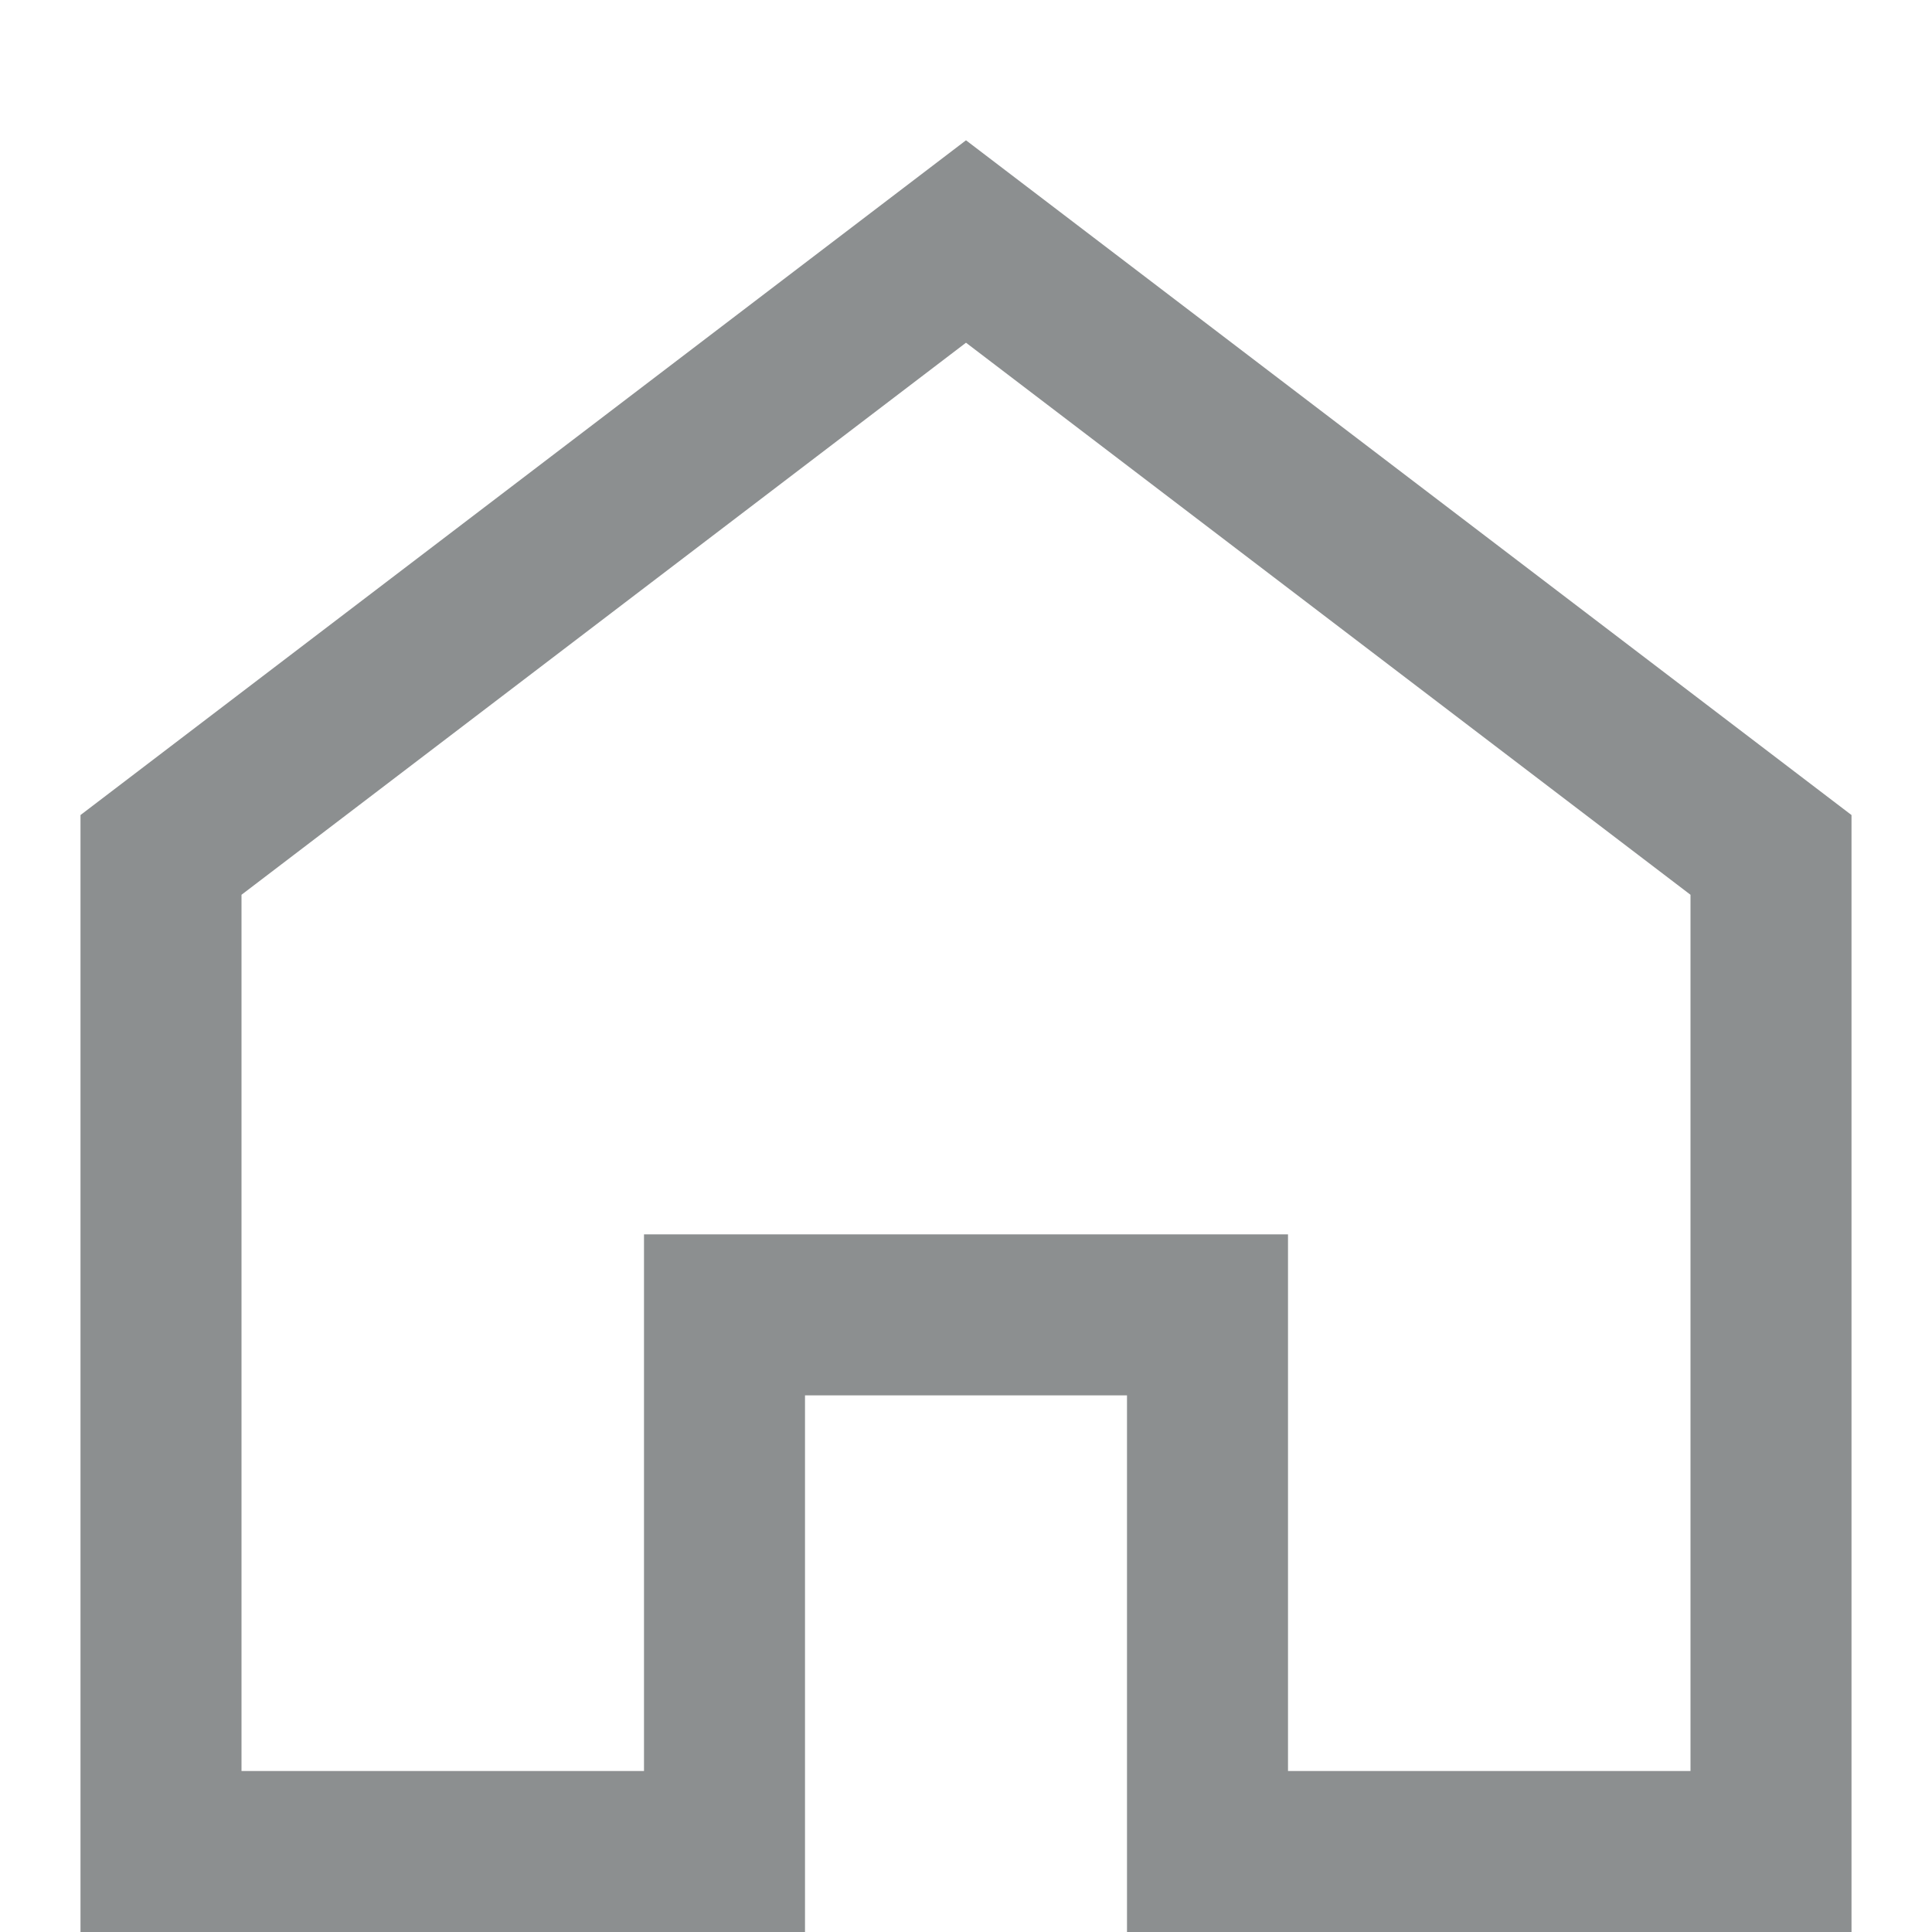
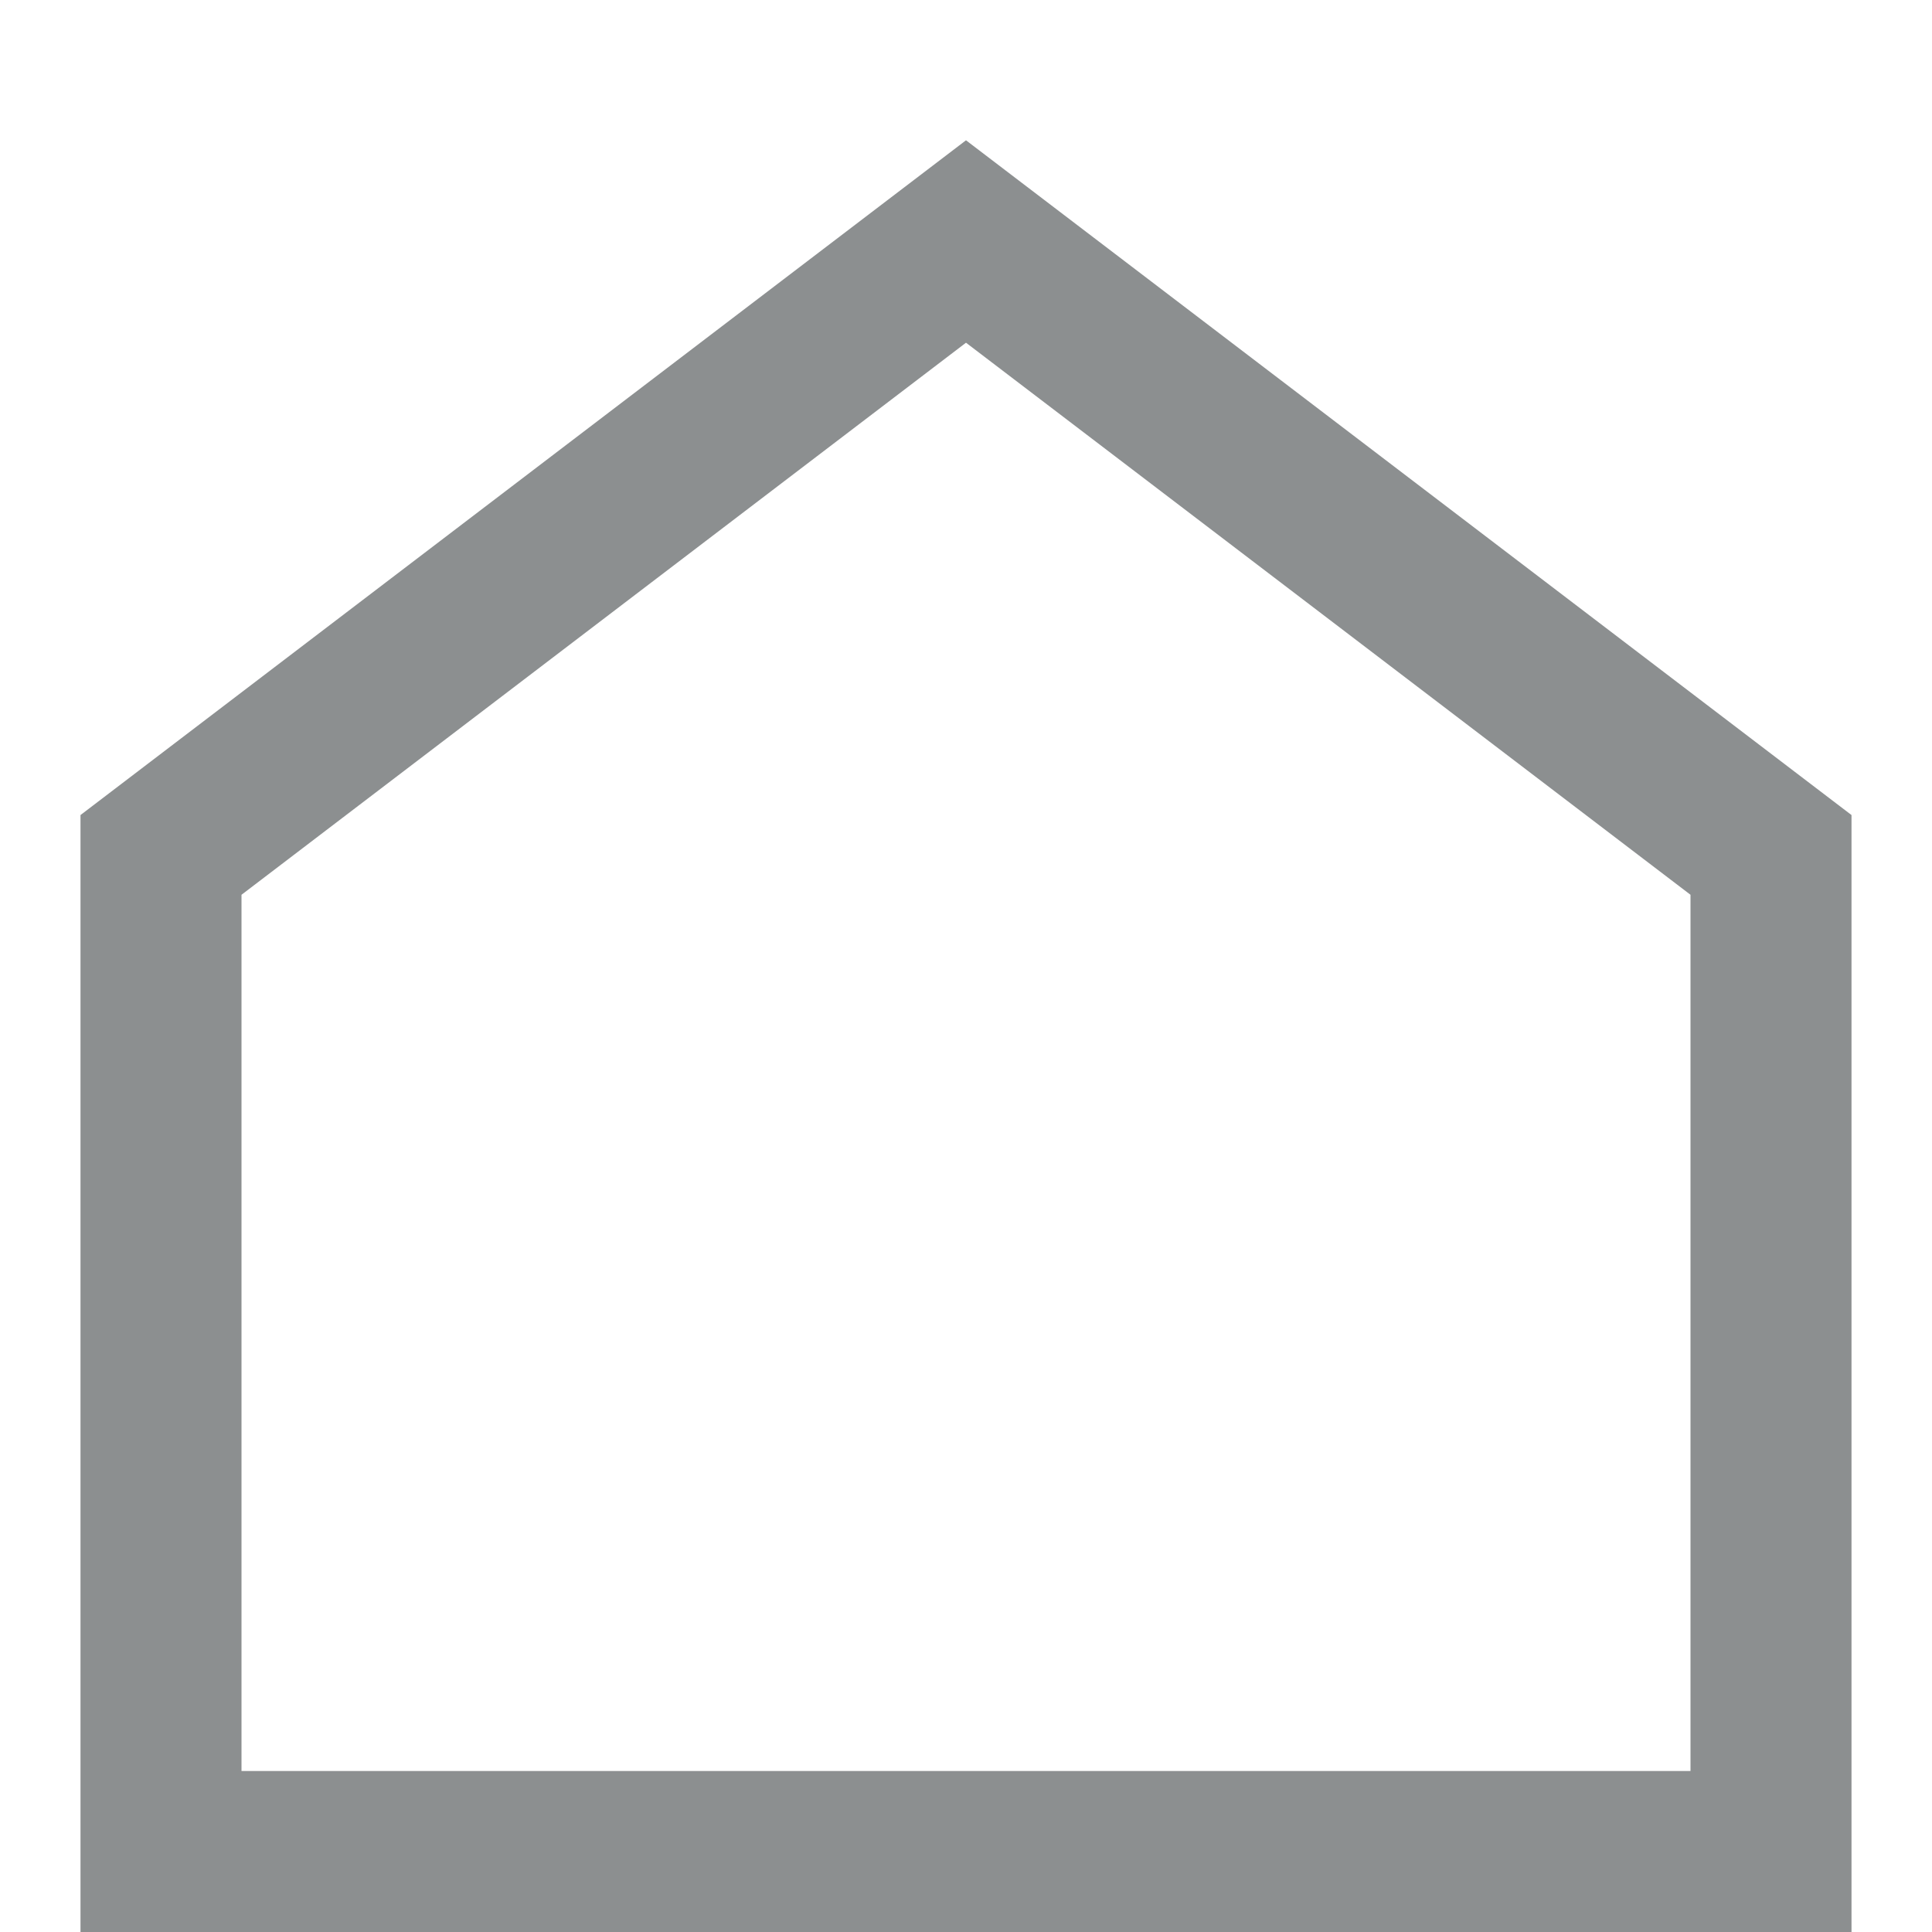
<svg xmlns="http://www.w3.org/2000/svg" viewBox="0 0 12 12" fill="none">
-   <path d="M6 1.5L1 5.31V11.5H4.5V8.167H7.5V11.5H11V5.31L6 1.5Z" stroke="#8C8F90" strokeMiterlimit="10" strokeLinecap="square" />
+   <path d="M6 1.5L1 5.31V11.5H4.5H7.5V11.5H11V5.31L6 1.5Z" stroke="#8C8F90" strokeMiterlimit="10" strokeLinecap="square" />
</svg>